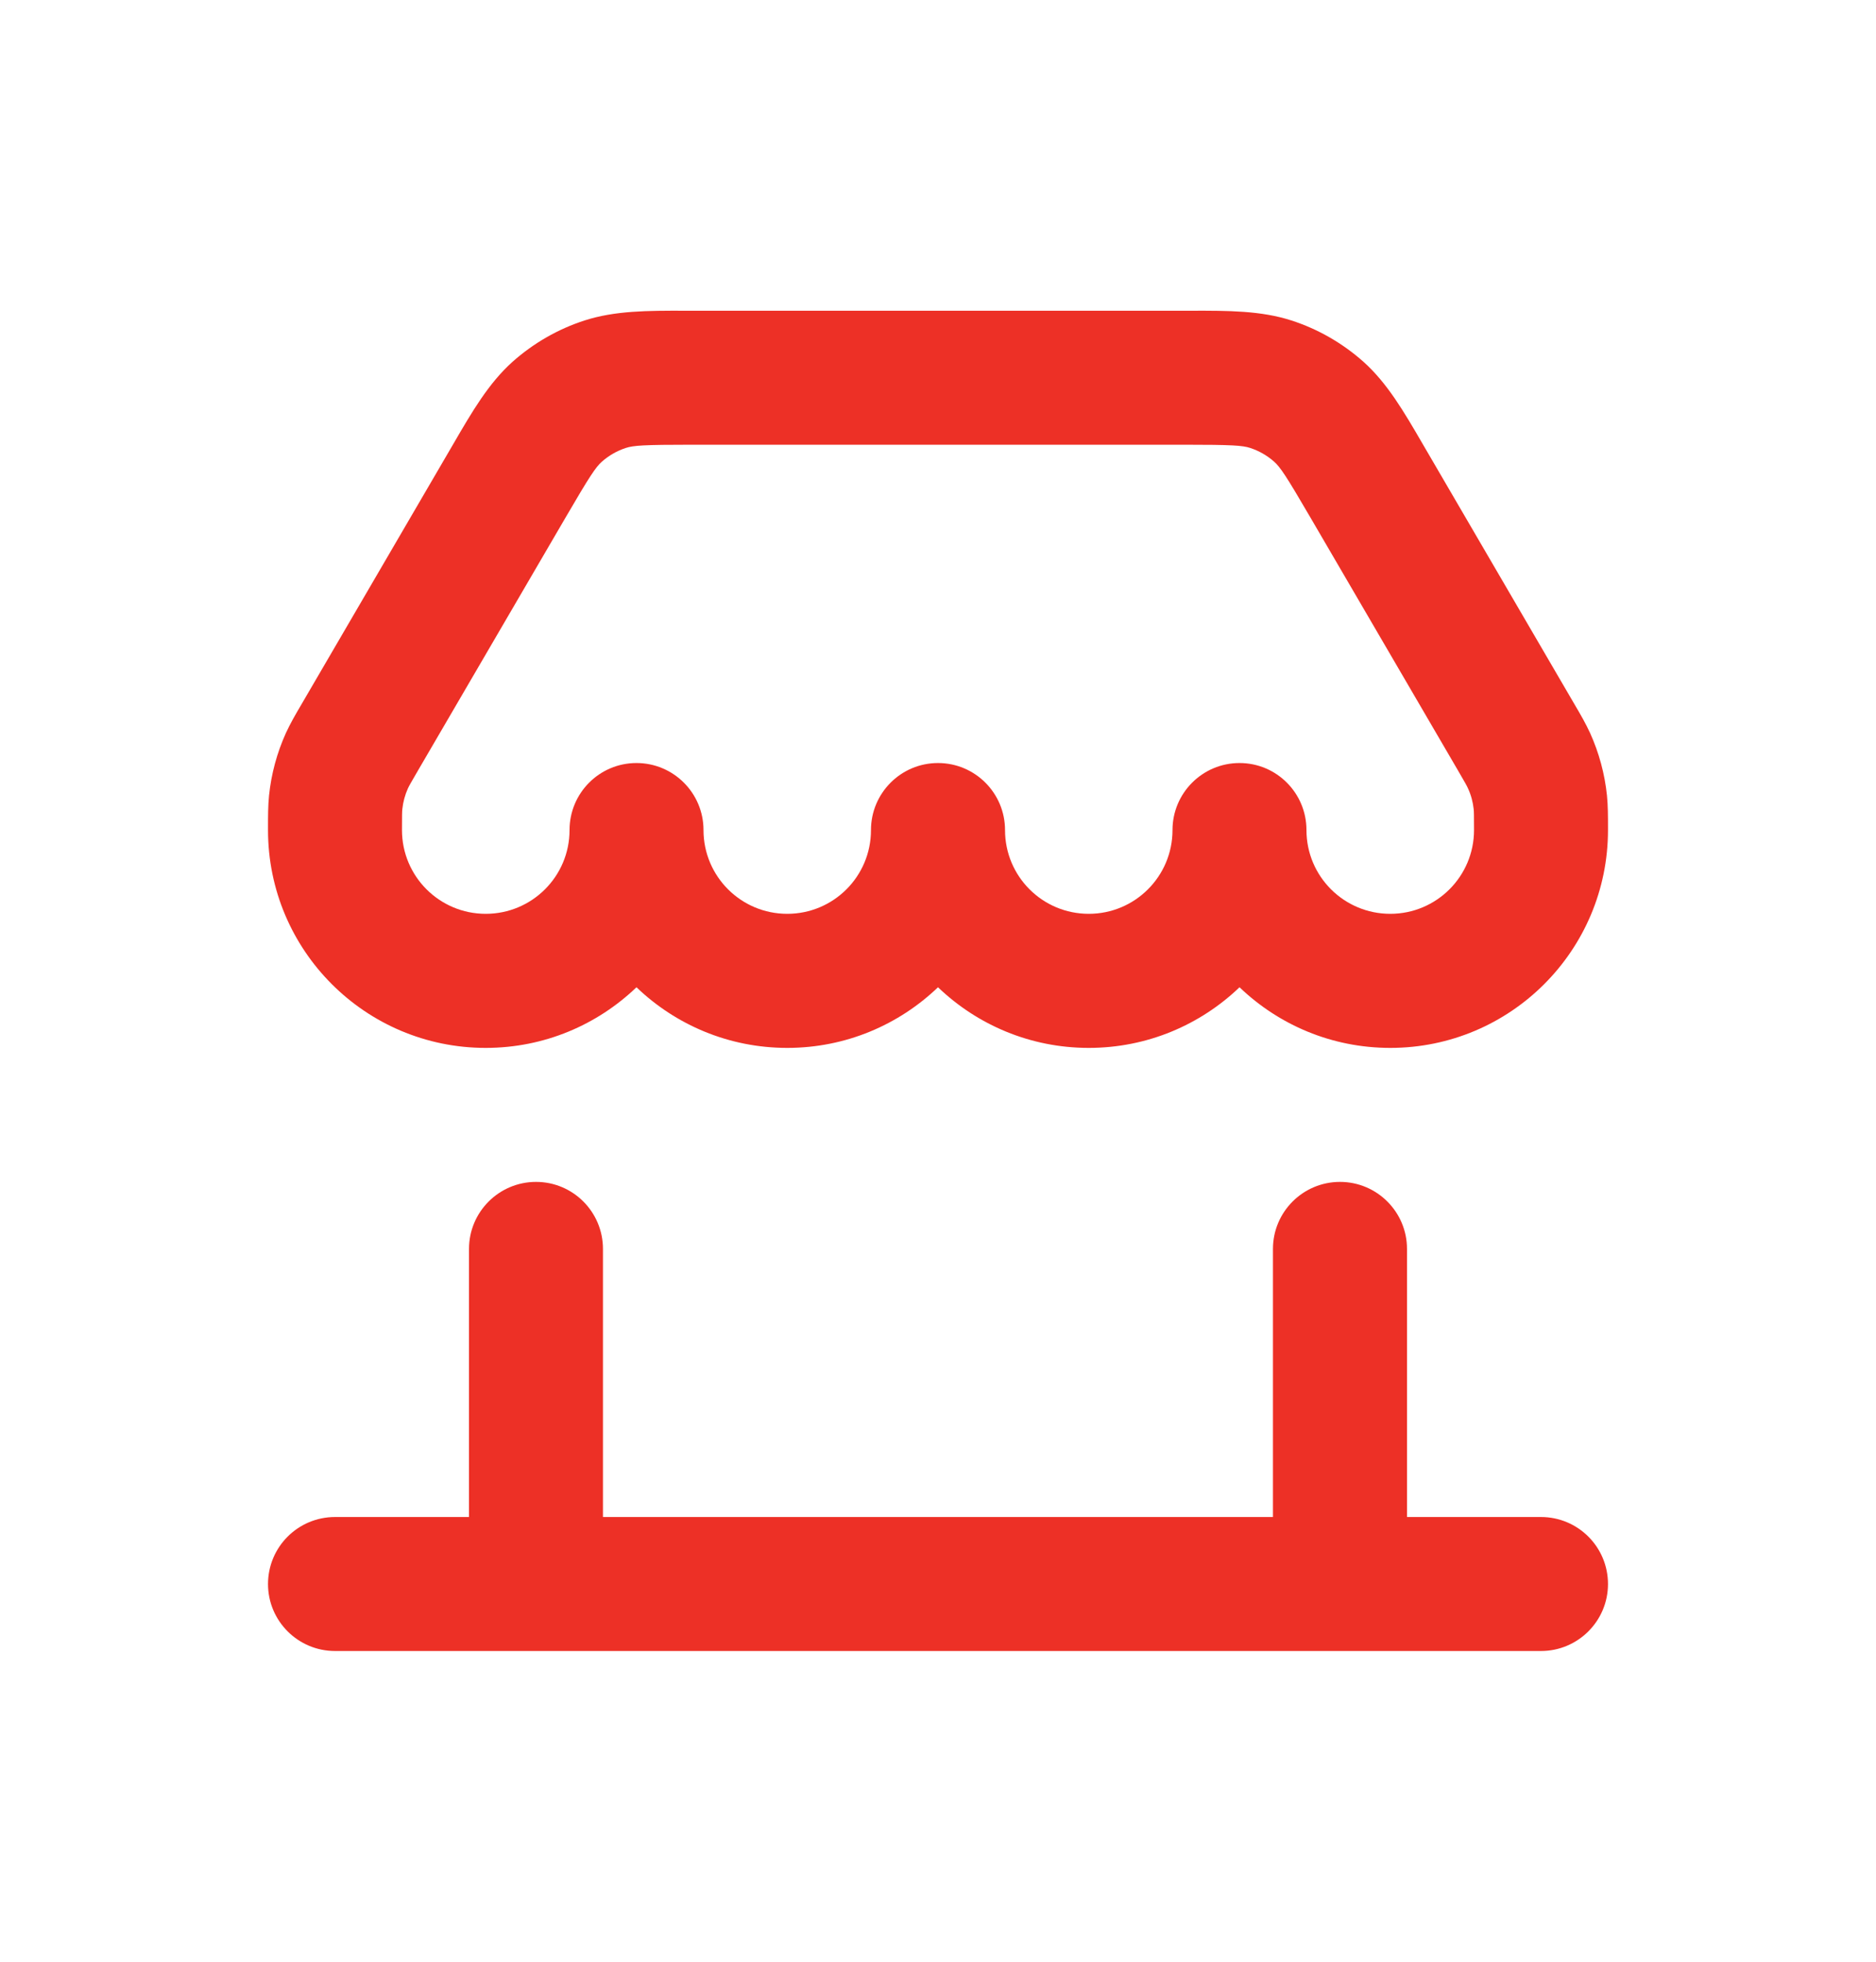
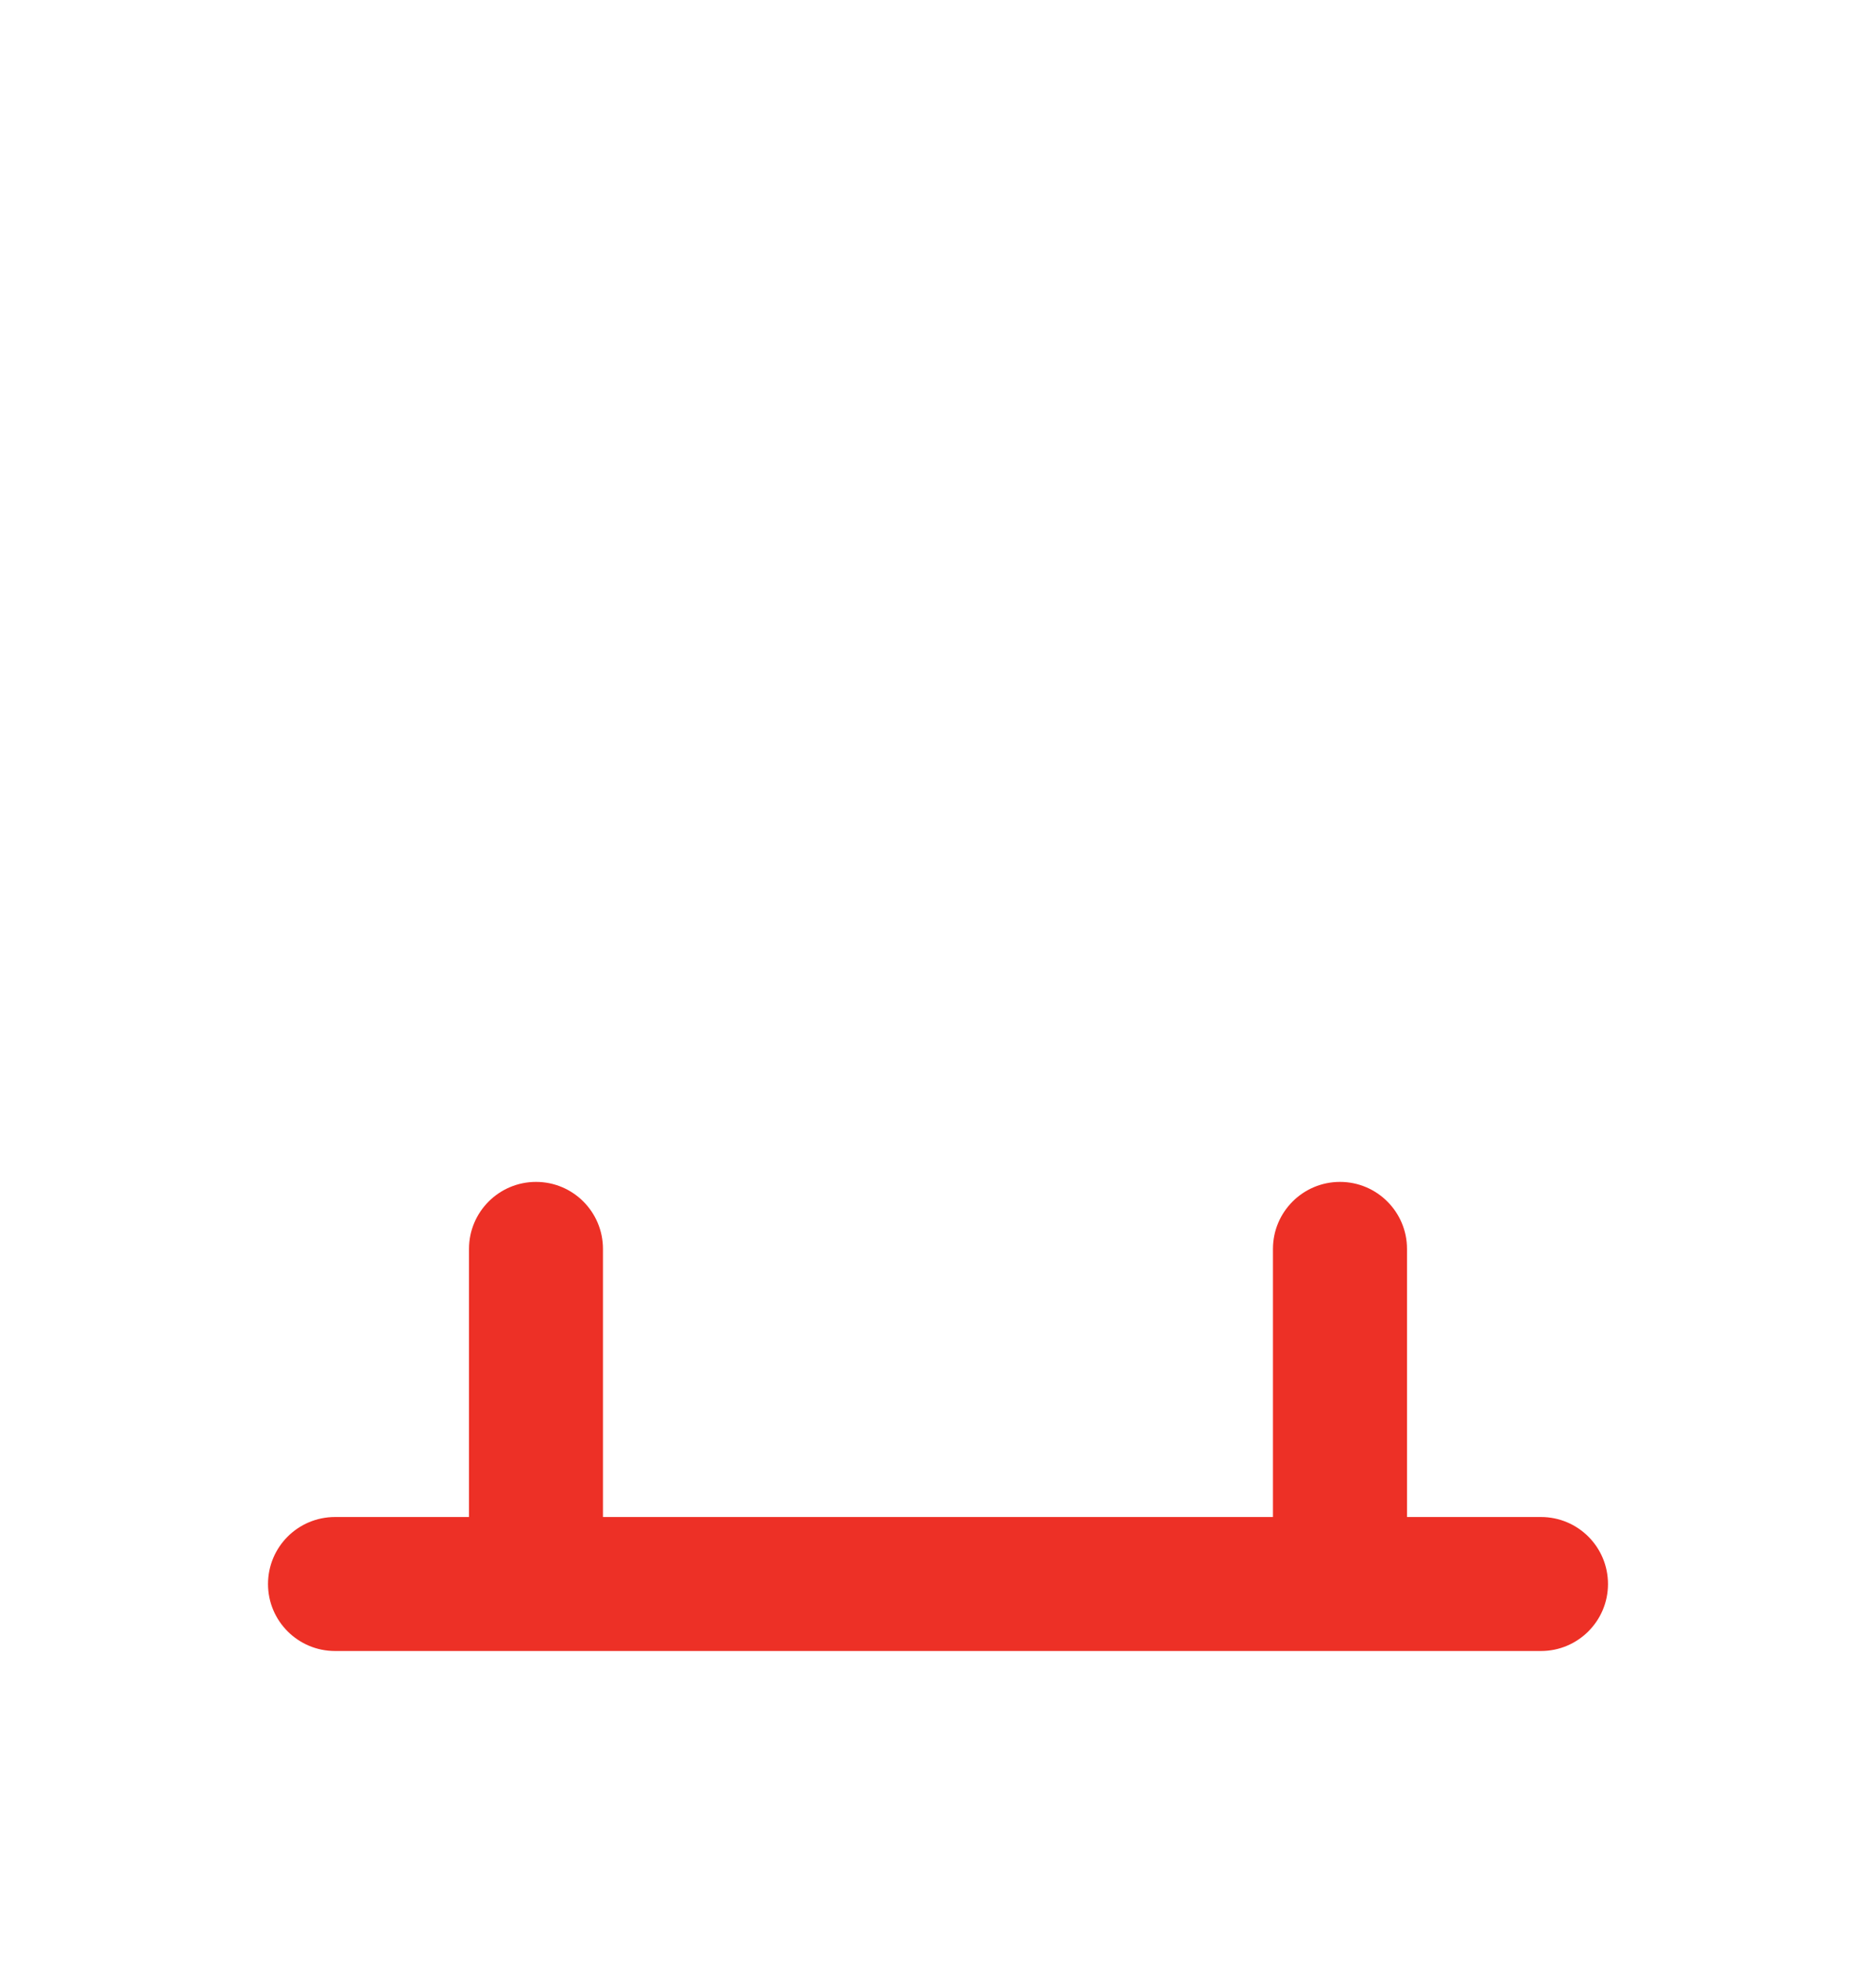
<svg xmlns="http://www.w3.org/2000/svg" width="22" height="23" viewBox="0 0 22 23" fill="none">
-   <path fill-rule="evenodd" clip-rule="evenodd" d="M8.032 3.643H13.968C14.404 3.642 14.787 3.642 15.144 3.757C15.457 3.858 15.745 4.024 15.991 4.243C16.27 4.494 16.463 4.825 16.682 5.202L18.467 8.262C18.536 8.379 18.596 8.483 18.647 8.594C18.752 8.826 18.819 9.074 18.845 9.327C18.857 9.448 18.857 9.568 18.857 9.705L18.857 9.732C18.857 11.143 17.714 12.286 16.304 12.286C15.617 12.286 14.995 12.015 14.536 11.575C14.077 12.015 13.454 12.286 12.768 12.286C12.082 12.286 11.459 12.015 11 11.575C10.541 12.015 9.918 12.286 9.232 12.286C8.546 12.286 7.923 12.015 7.464 11.575C7.005 12.015 6.383 12.286 5.696 12.286C4.286 12.286 3.143 11.143 3.143 9.732L3.143 9.705C3.143 9.568 3.143 9.448 3.155 9.327C3.181 9.074 3.248 8.826 3.353 8.594C3.404 8.483 3.464 8.379 3.533 8.262L5.318 5.202C5.537 4.825 5.73 4.494 6.009 4.243C6.255 4.024 6.543 3.858 6.856 3.757C7.213 3.642 7.596 3.642 8.032 3.643ZM17.282 9.487C17.285 9.518 17.286 9.553 17.286 9.732C17.286 10.275 16.846 10.714 16.304 10.714C15.761 10.714 15.321 10.275 15.321 9.732C15.321 9.298 14.97 8.946 14.536 8.946C14.102 8.946 13.75 9.298 13.75 9.732C13.75 10.275 13.31 10.714 12.768 10.714C12.225 10.714 11.786 10.275 11.786 9.732C11.786 9.298 11.434 8.946 11 8.946C10.566 8.946 10.214 9.298 10.214 9.732C10.214 10.275 9.775 10.714 9.232 10.714C8.69 10.714 8.25 10.275 8.25 9.732C8.25 9.298 7.898 8.946 7.464 8.946C7.03 8.946 6.679 9.298 6.679 9.732C6.679 10.275 6.239 10.714 5.696 10.714C5.154 10.714 4.714 10.275 4.714 9.732C4.714 9.553 4.715 9.518 4.718 9.487C4.727 9.403 4.749 9.32 4.784 9.243C4.797 9.215 4.814 9.184 4.904 9.03L6.63 6.072C6.921 5.572 6.987 5.477 7.057 5.414C7.139 5.341 7.235 5.286 7.339 5.252C7.429 5.223 7.544 5.214 8.123 5.214H13.877C14.456 5.214 14.571 5.223 14.661 5.252C14.765 5.286 14.861 5.341 14.943 5.414C15.013 5.477 15.079 5.572 15.37 6.072L17.096 9.03C17.186 9.184 17.203 9.215 17.215 9.243C17.251 9.32 17.273 9.403 17.282 9.487Z" fill="#ED3026" />
  <path d="M7.071 14.643C7.071 14.209 6.72 13.857 6.286 13.857C5.852 13.857 5.5 14.209 5.5 14.643V17.786H3.929C3.495 17.786 3.143 18.137 3.143 18.572C3.143 19.005 3.495 19.357 3.929 19.357H18.071C18.505 19.357 18.857 19.005 18.857 18.572C18.857 18.137 18.505 17.786 18.071 17.786H16.5V14.643C16.5 14.209 16.148 13.857 15.714 13.857C15.28 13.857 14.928 14.209 14.928 14.643V17.786H7.071V14.643Z" fill="#ED3026" />
</svg>